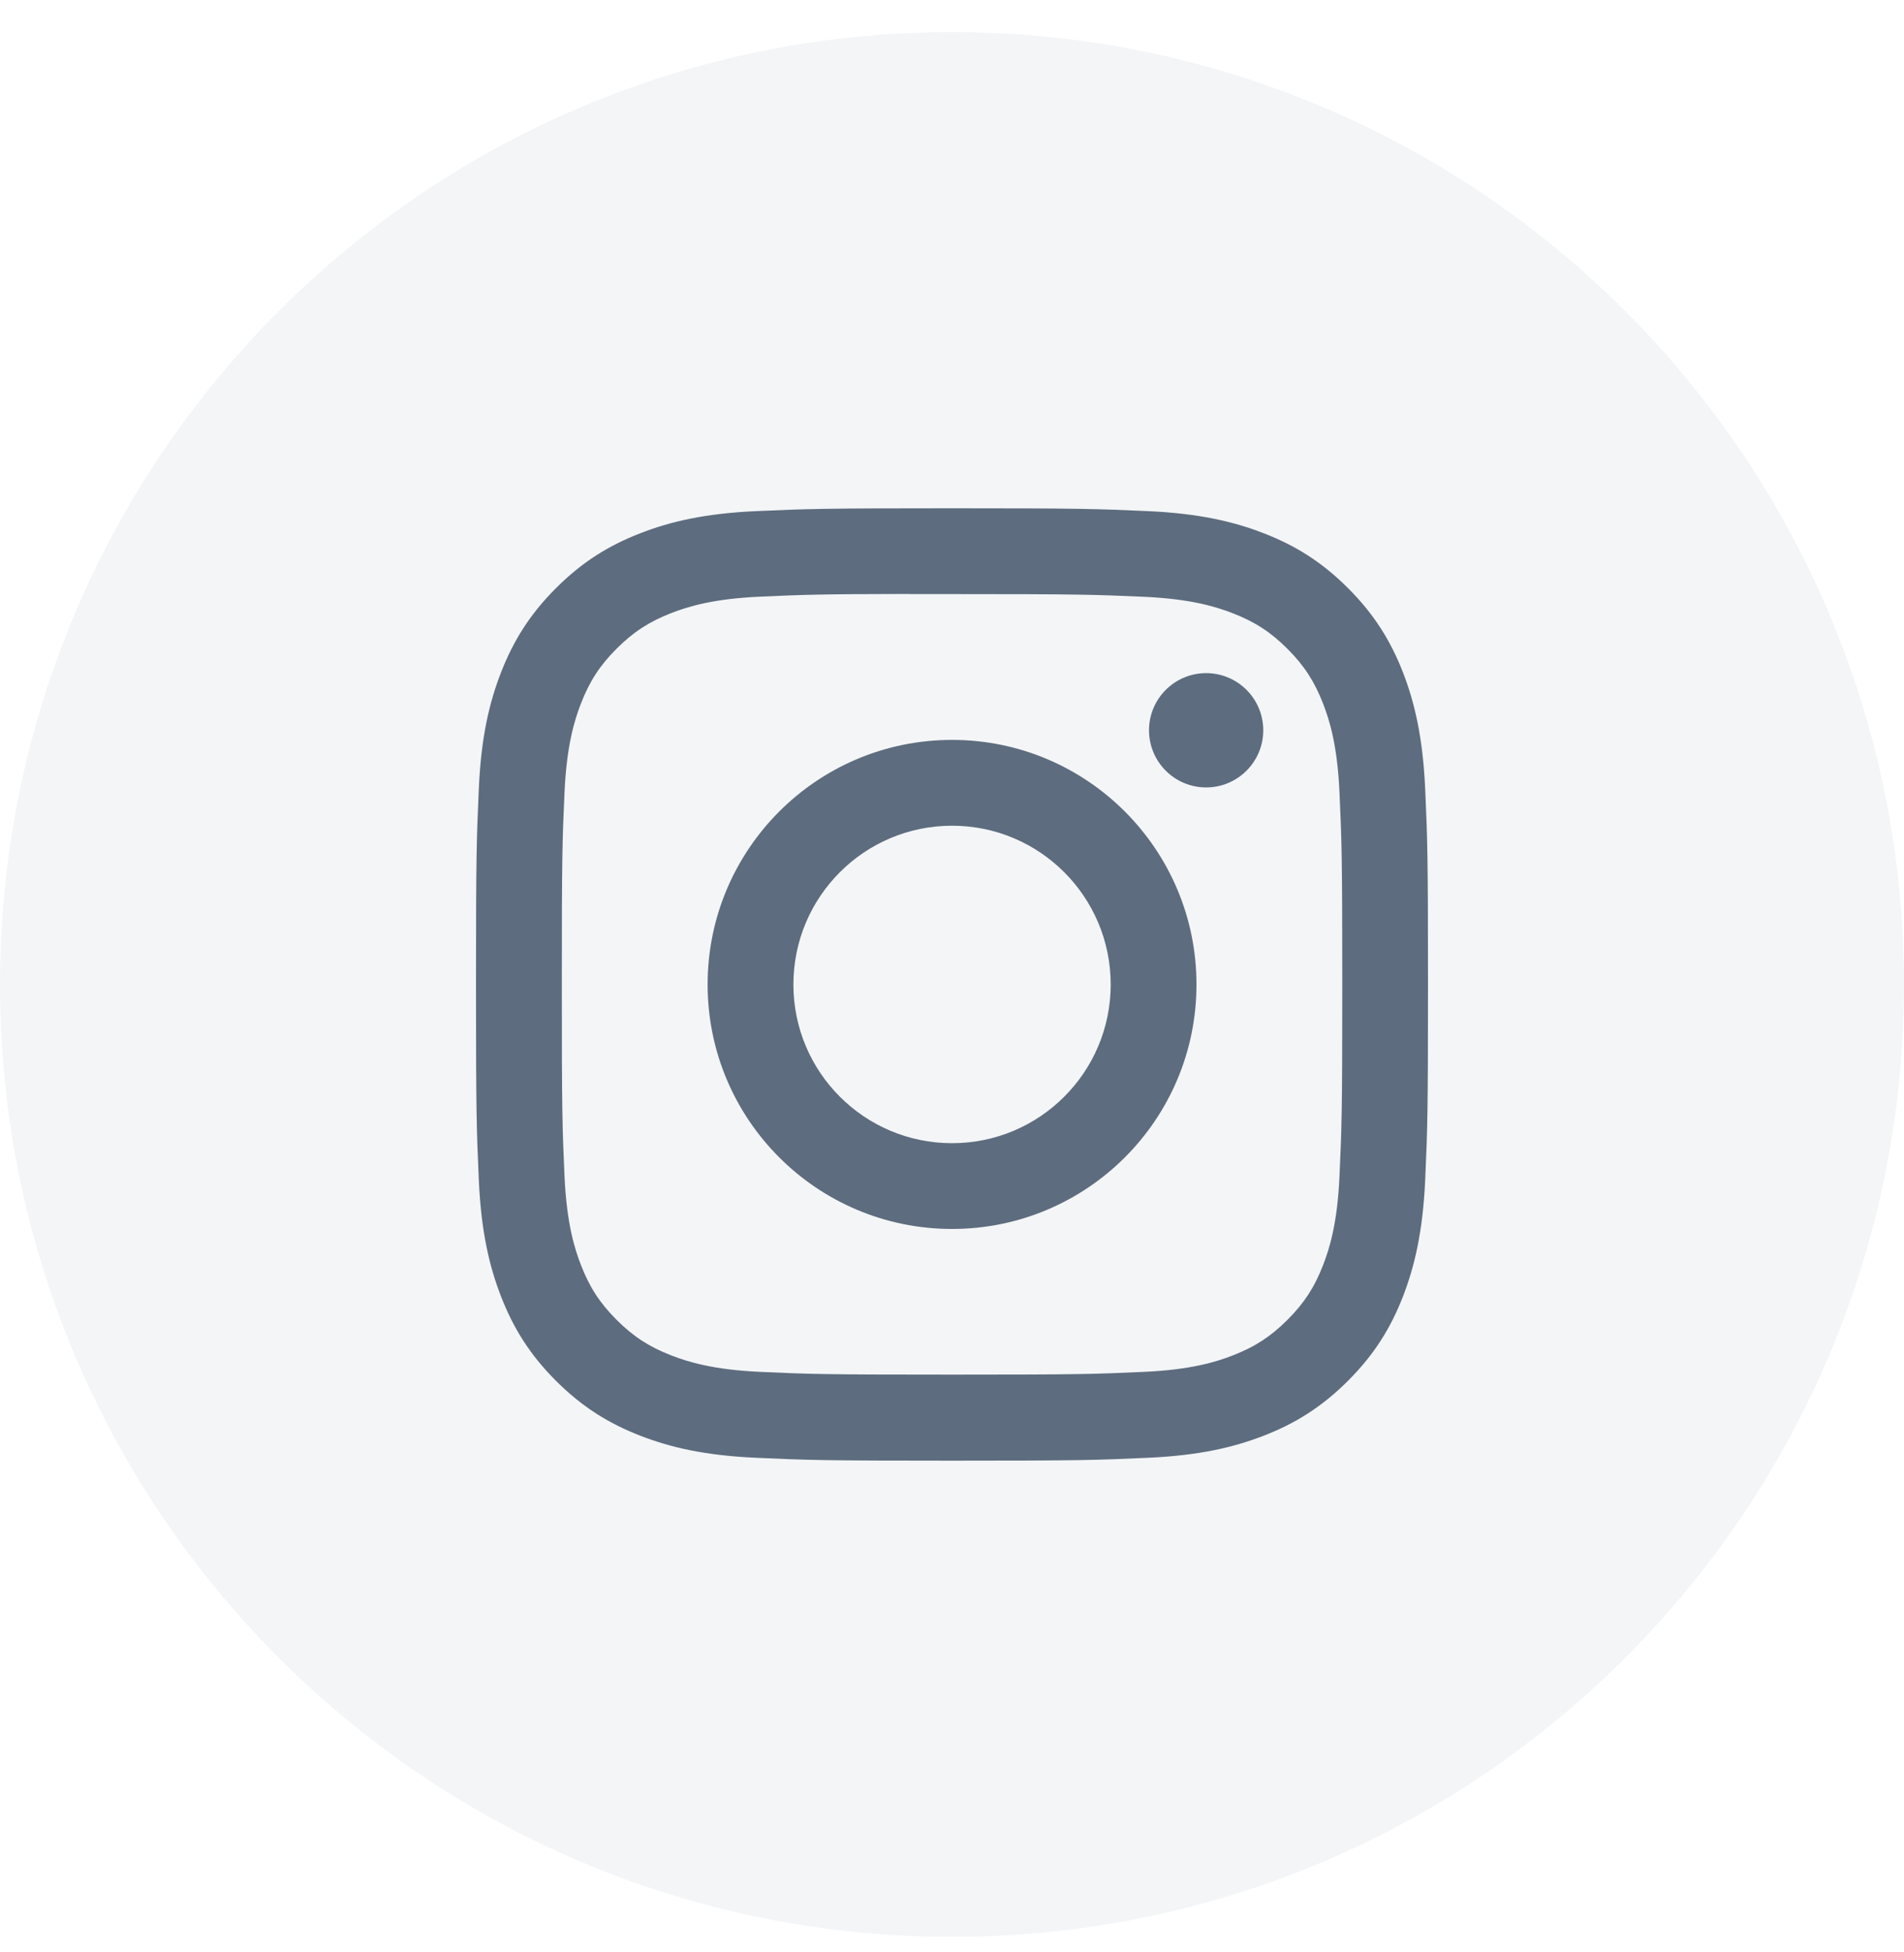
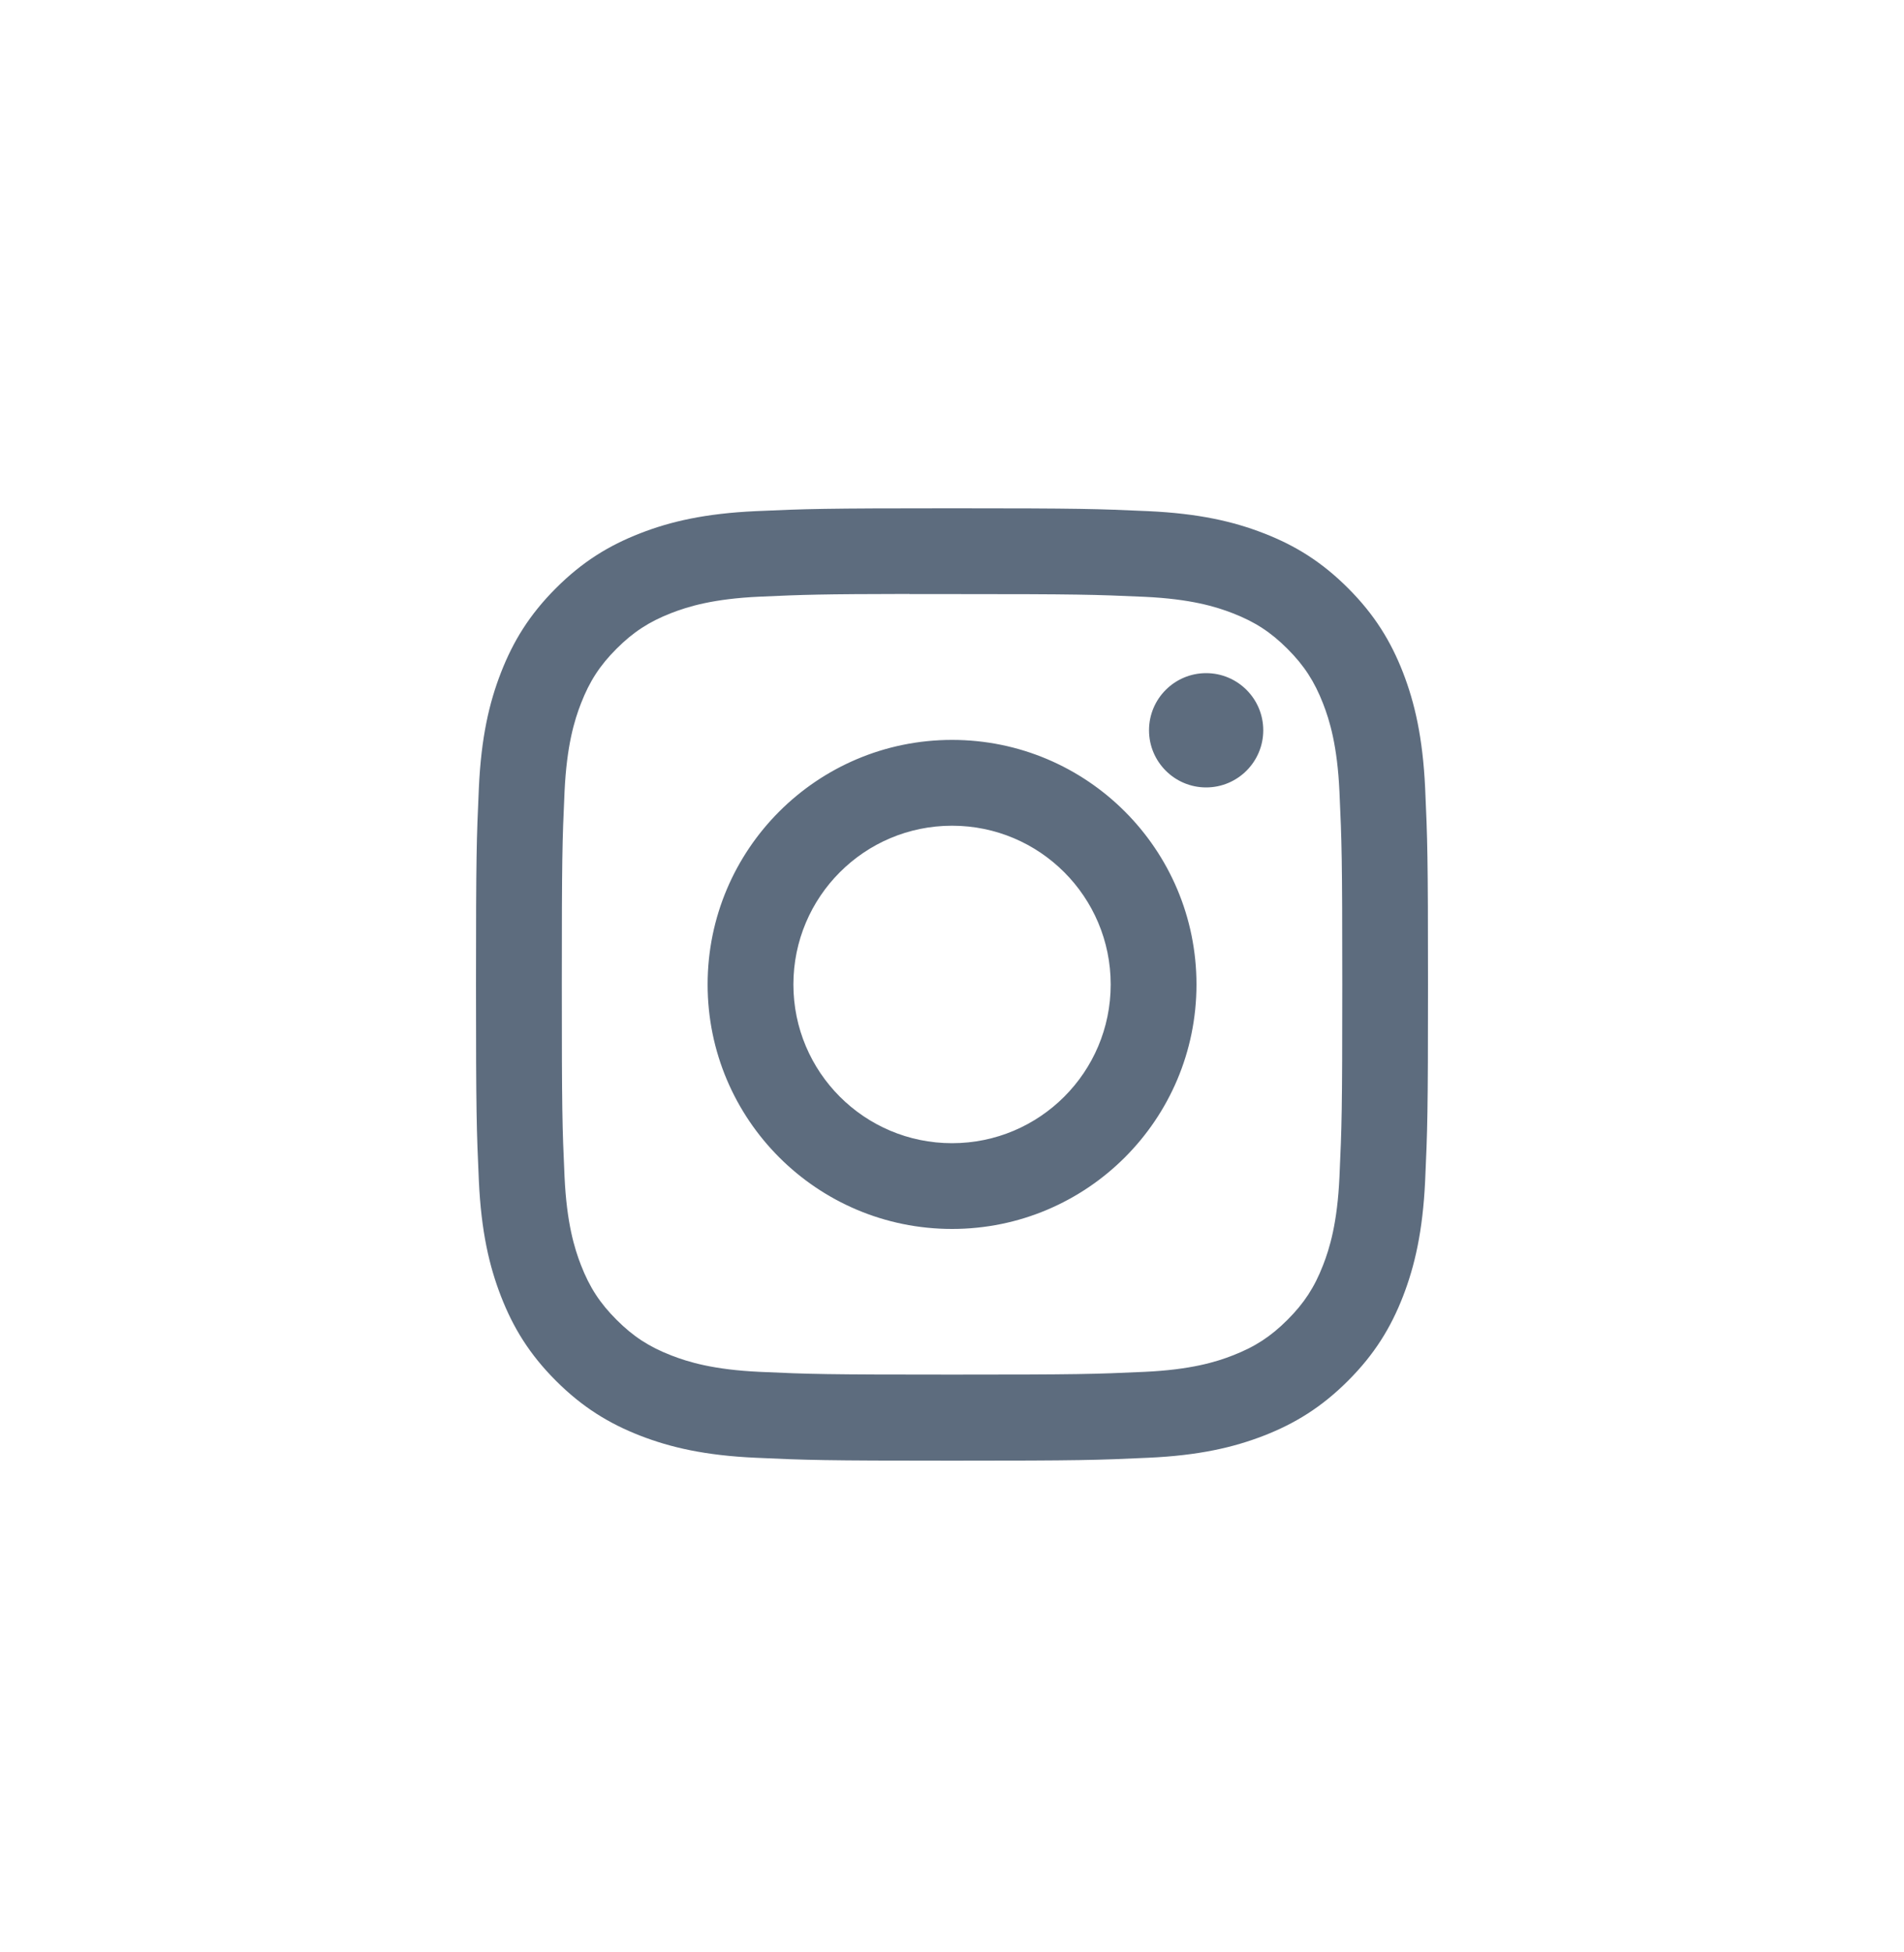
<svg xmlns="http://www.w3.org/2000/svg" width="40" height="41" viewBox="0 0 40 41" fill="none">
-   <path opacity="0.1" fill-rule="evenodd" clip-rule="evenodd" d="M0 20.674C0 9.628 8.954 0.674 20 0.674C31.046 0.674 40 9.628 40 20.674C40 31.72 31.046 40.674 20 40.674C8.954 40.674 0 31.72 0 20.674Z" fill="#8398B2" />
  <path fill-rule="evenodd" clip-rule="evenodd" d="M20.001 10.674C17.285 10.674 16.944 10.686 15.878 10.734C14.813 10.783 14.086 10.951 13.45 11.199C12.793 11.454 12.235 11.796 11.679 12.352C11.123 12.908 10.781 13.466 10.525 14.123C10.277 14.759 10.108 15.486 10.06 16.55C10.012 17.617 10 17.958 10 20.674C10 23.39 10.012 23.73 10.06 24.796C10.109 25.861 10.278 26.587 10.525 27.223C10.781 27.881 11.122 28.439 11.678 28.995C12.234 29.551 12.792 29.893 13.449 30.149C14.085 30.396 14.812 30.565 15.877 30.613C16.943 30.662 17.284 30.674 20 30.674C22.716 30.674 23.056 30.662 24.122 30.613C25.187 30.565 25.914 30.396 26.551 30.149C27.208 29.893 27.765 29.551 28.321 28.995C28.877 28.439 29.219 27.881 29.475 27.223C29.721 26.587 29.89 25.86 29.94 24.796C29.988 23.73 30 23.39 30 20.674C30 17.958 29.988 17.617 29.94 16.55C29.89 15.486 29.721 14.759 29.475 14.123C29.219 13.466 28.877 12.908 28.321 12.352C27.765 11.796 27.208 11.454 26.55 11.199C25.913 10.951 25.185 10.783 24.121 10.734C23.054 10.686 22.715 10.674 19.998 10.674H20.001ZM19.104 12.476C19.37 12.476 19.667 12.476 20.001 12.476C22.671 12.476 22.987 12.486 24.042 12.533C25.017 12.578 25.546 12.741 25.898 12.878C26.365 13.059 26.698 13.276 27.048 13.626C27.398 13.976 27.614 14.309 27.796 14.776C27.933 15.128 28.096 15.657 28.14 16.632C28.188 17.686 28.199 18.003 28.199 20.672C28.199 23.34 28.188 23.657 28.14 24.711C28.096 25.686 27.933 26.215 27.796 26.567C27.615 27.034 27.398 27.366 27.048 27.716C26.698 28.066 26.365 28.283 25.898 28.464C25.546 28.602 25.017 28.764 24.042 28.809C22.988 28.857 22.671 28.867 20.001 28.867C17.331 28.867 17.014 28.857 15.96 28.809C14.985 28.764 14.456 28.601 14.103 28.464C13.636 28.283 13.303 28.066 12.953 27.716C12.603 27.366 12.386 27.033 12.205 26.567C12.068 26.214 11.905 25.685 11.86 24.71C11.812 23.656 11.803 23.339 11.803 20.669C11.803 17.999 11.812 17.684 11.86 16.629C11.905 15.654 12.068 15.125 12.205 14.773C12.386 14.306 12.603 13.973 12.953 13.623C13.303 13.273 13.636 13.056 14.103 12.874C14.456 12.737 14.985 12.574 15.96 12.53C16.883 12.488 17.24 12.476 19.104 12.473V12.476ZM25.339 14.136C24.676 14.136 24.139 14.673 24.139 15.336C24.139 15.998 24.676 16.536 25.339 16.536C26.001 16.536 26.539 15.998 26.539 15.336C26.539 14.673 26.001 14.136 25.339 14.136ZM20.001 15.538C17.165 15.538 14.866 17.838 14.866 20.674C14.866 23.51 17.165 25.808 20.001 25.808C22.837 25.808 25.136 23.51 25.136 20.674C25.136 17.838 22.837 15.538 20.001 15.538ZM20.001 17.34C21.842 17.34 23.334 18.833 23.334 20.674C23.334 22.515 21.842 24.007 20.001 24.007C18.16 24.007 16.668 22.515 16.668 20.674C16.668 18.833 18.16 17.34 20.001 17.34Z" fill="#5D6C7E" />
</svg>